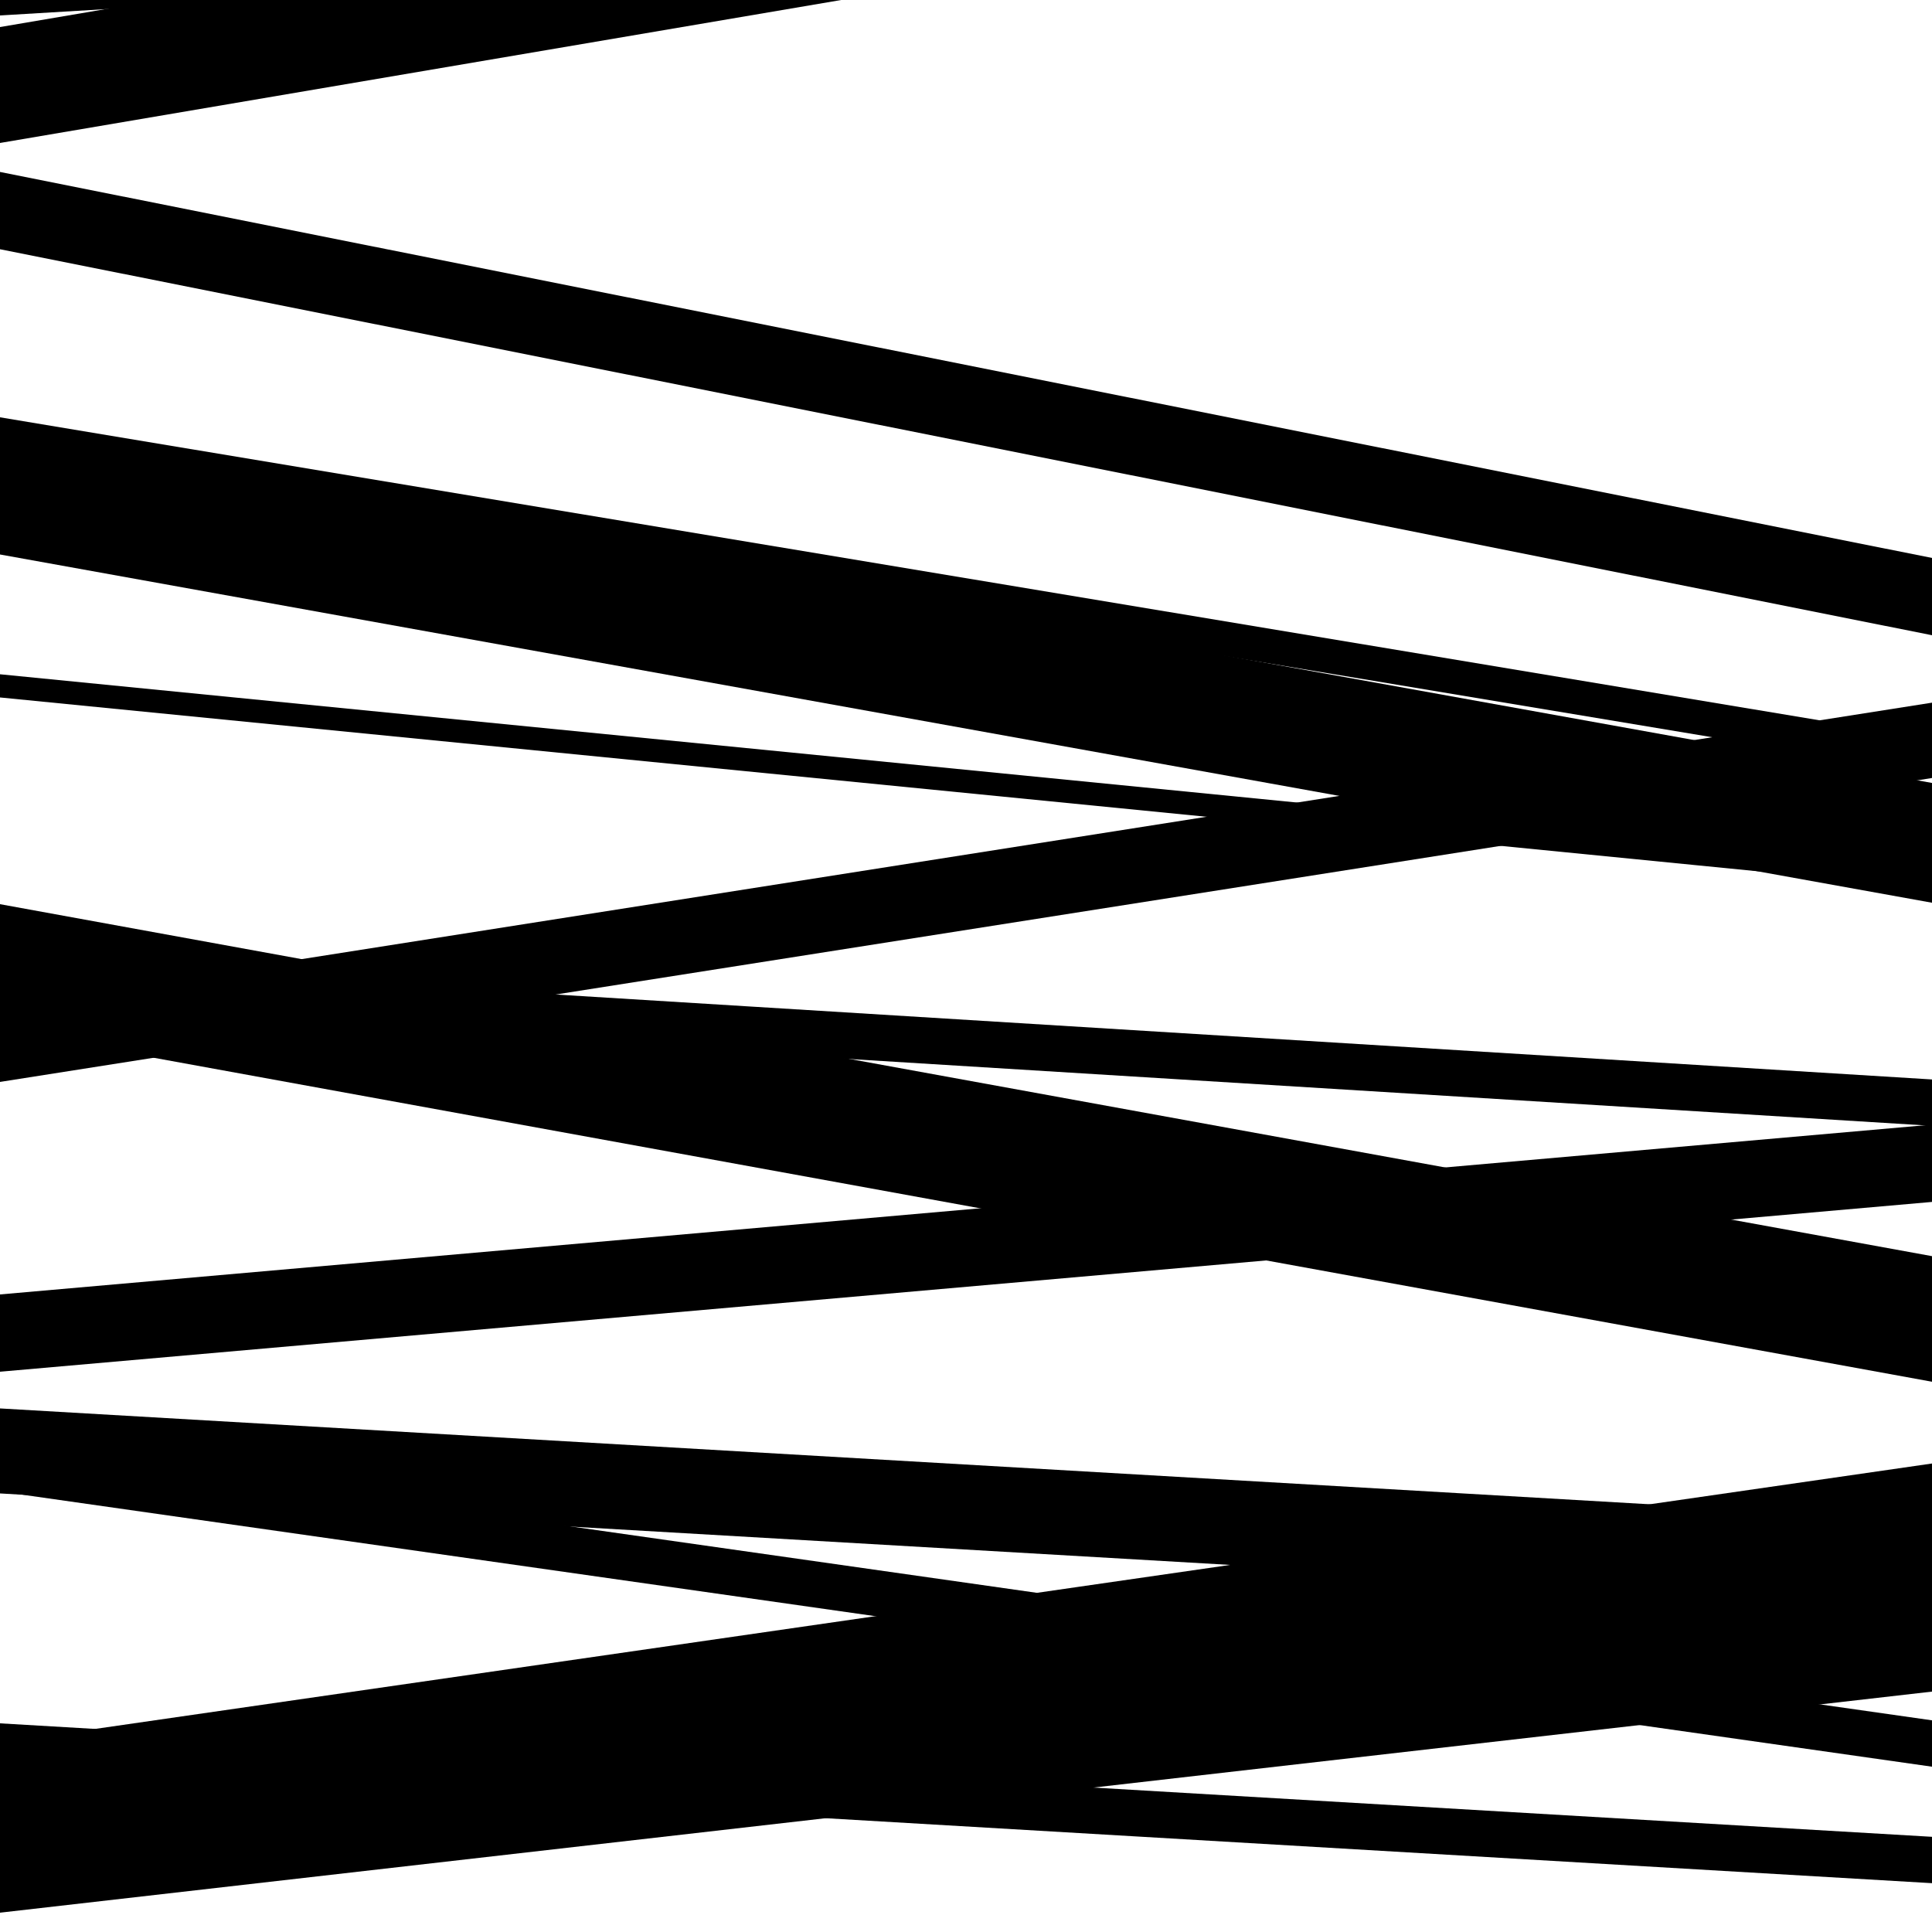
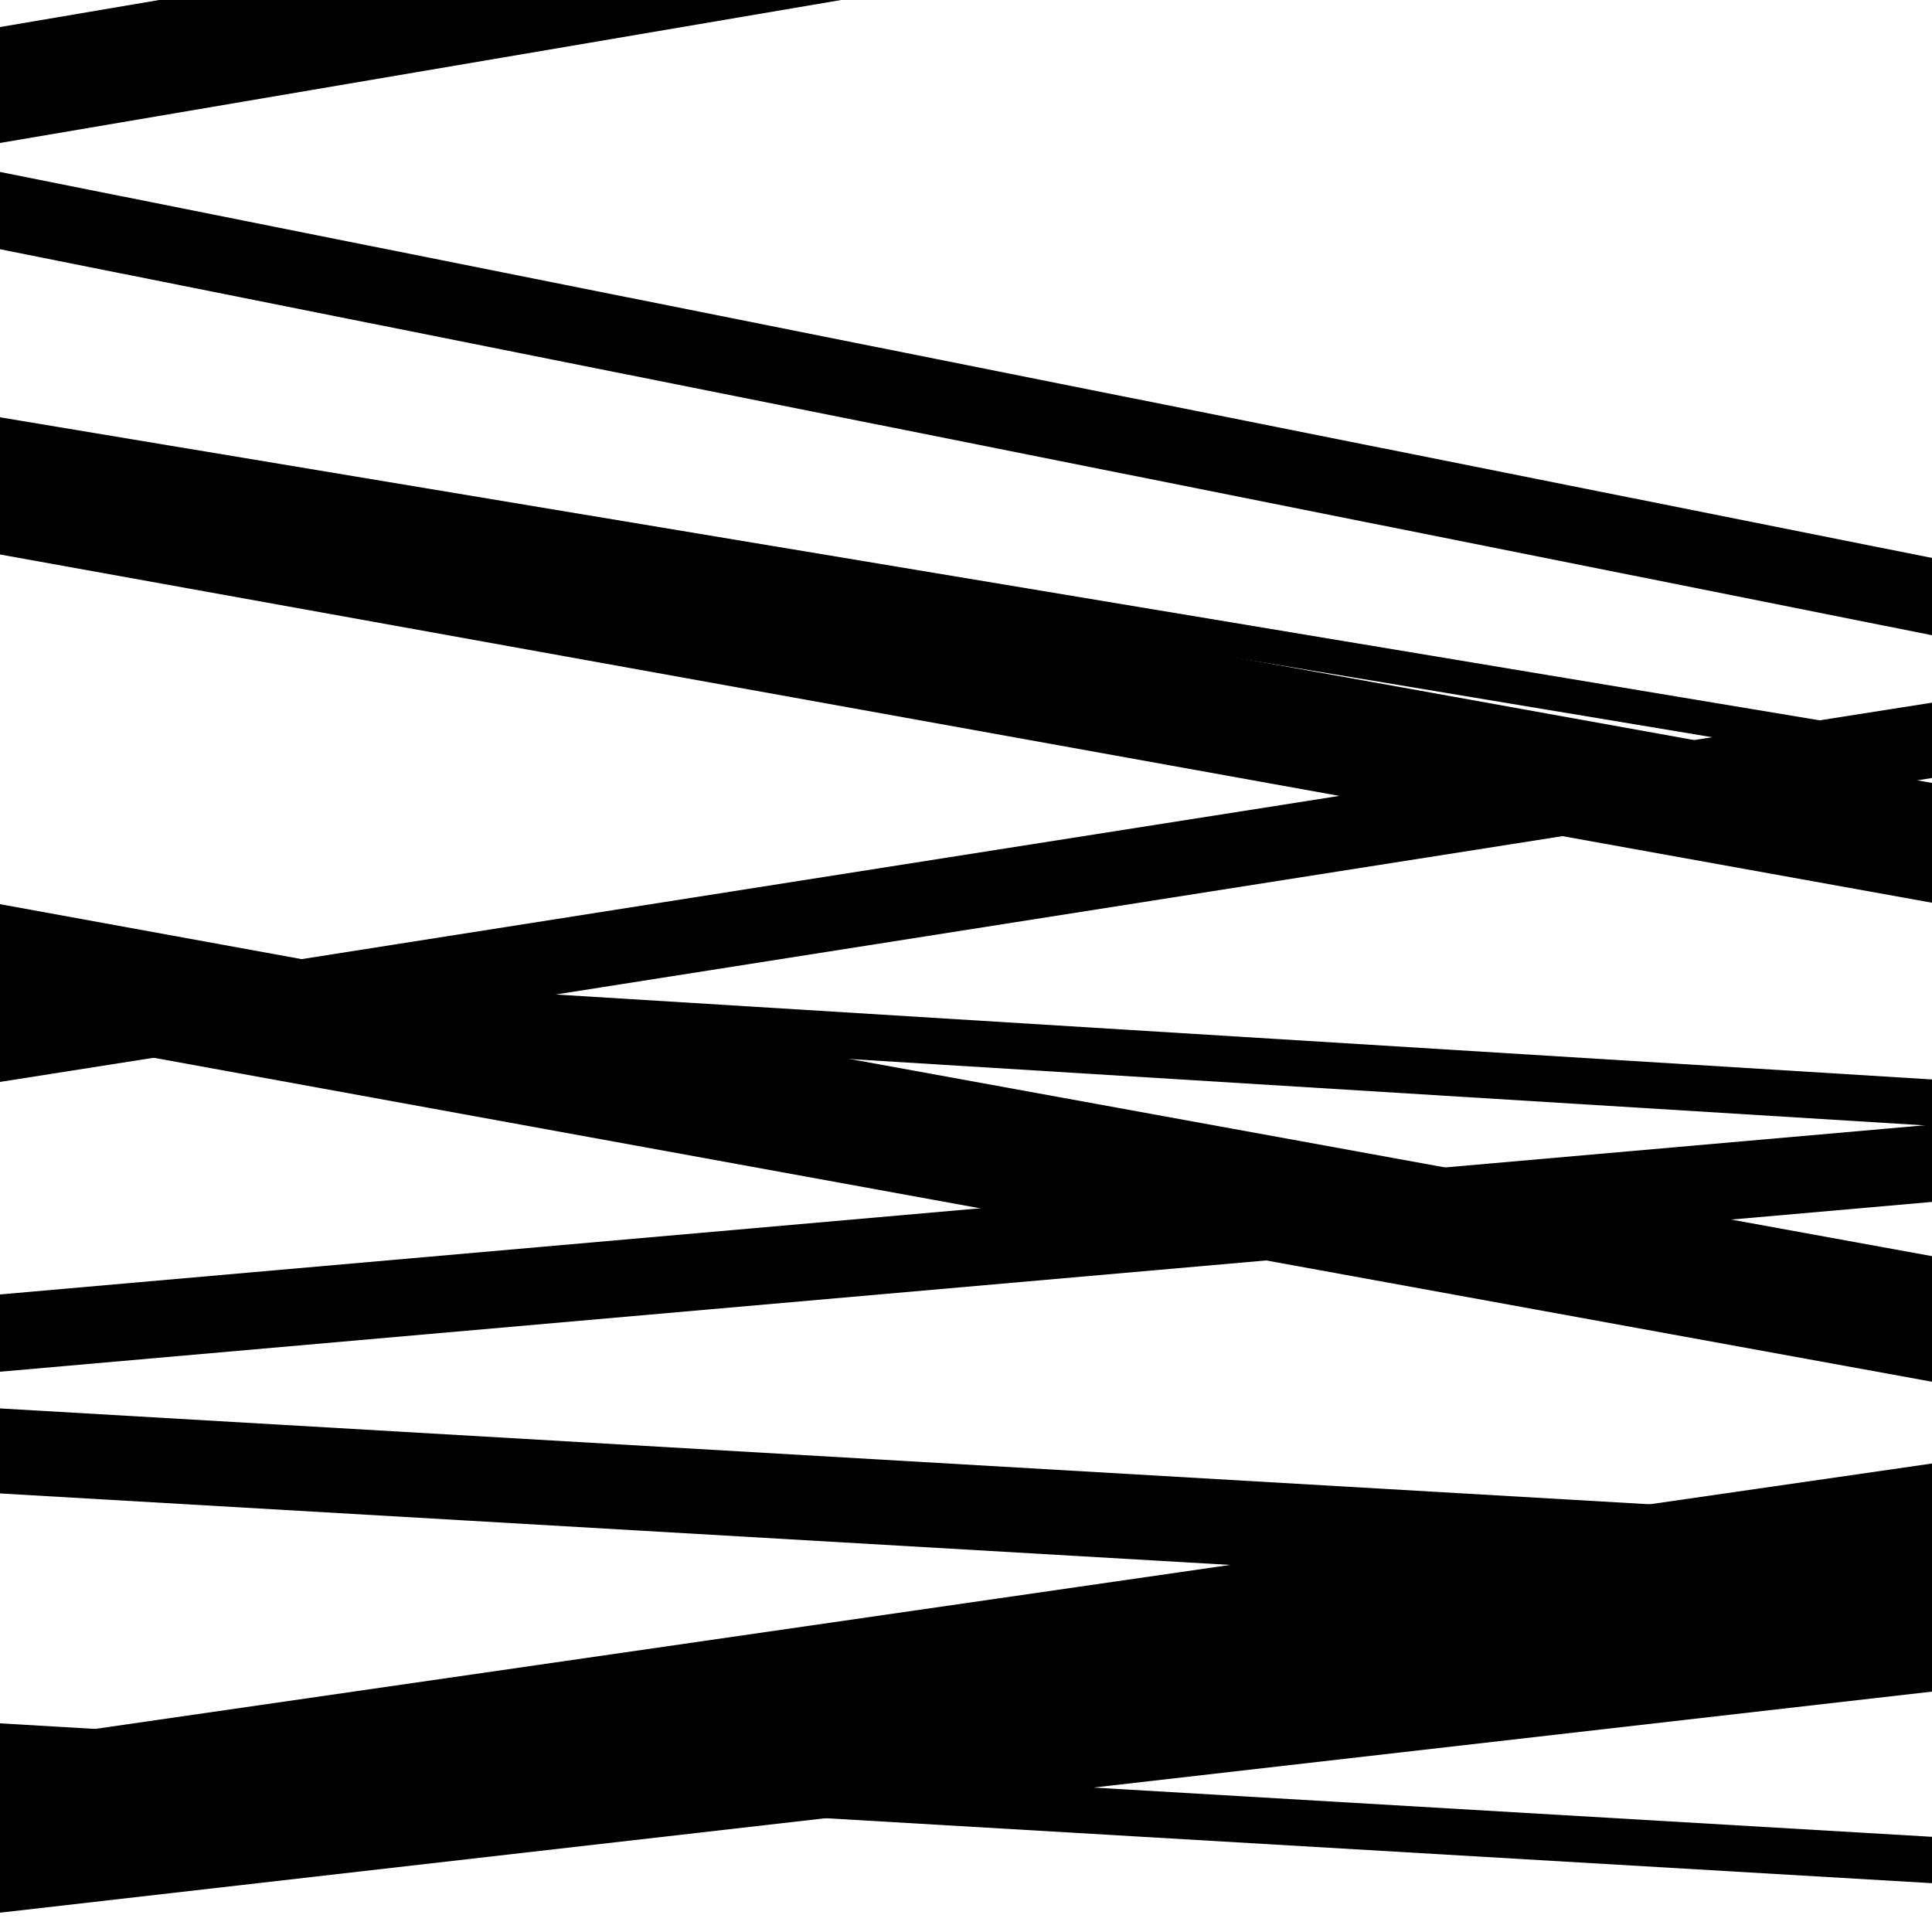
<svg xmlns="http://www.w3.org/2000/svg" viewBox="0 0 1000 1000" height="1000" width="1000">
  <rect x="0" y="0" width="1000" height="1000" fill="#ffffff" />
  <path opacity="0.8" d="M 0 990 L 1000 875.57 L 1000 814.57 L 0 929 Z" fill="hsl(283, 15%, 50%)" />
  <path opacity="0.8" d="M 0 234 L 1000 400.535 L 1000 382.535 L 0 216 Z" fill="hsl(288, 25%, 70%)" />
  <path opacity="0.8" d="M 0 521 L 1000 582.727 L 1000 558.727 L 0 497 Z" fill="hsl(293, 30%, 90%)" />
-   <path opacity="0.8" d="M 0 772 L 1000 914.441 L 1000 890.441 L 0 748 Z" fill="hsl(278, 10%, 30%)" />
-   <path opacity="0.8" d="M 0 8 L 1000 -51.868 L 1000 -117.868 L 0 -58 Z" fill="hsl(283, 15%, 50%)" />
  <path opacity="0.8" d="M 0 287 L 1000 467.256 L 1000 405.256 L 0 225 Z" fill="hsl(288, 25%, 70%)" />
  <path opacity="0.8" d="M 0 533 L 1000 715.184 L 1000 650.184 L 0 468 Z" fill="hsl(293, 30%, 90%)" />
  <path opacity="0.8" d="M 0 710 L 1000 622.112 L 1000 582.112 L 0 670 Z" fill="hsl(278, 10%, 30%)" />
  <path opacity="0.8" d="M 0 916 L 1000 974.729 L 1000 950.729 L 0 892 Z" fill="hsl(283, 15%, 50%)" />
  <path opacity="0.8" d="M 0 74 L 1000 -95.962 L 1000 -155.962 L 0 14 Z" fill="hsl(288, 25%, 70%)" />
-   <path opacity="0.8" d="M 0 361 L 1000 459.898 L 1000 447.898 L 0 349 Z" fill="hsl(293, 30%, 90%)" />
  <path opacity="0.8" d="M 0 560 L 1000 402.695 L 1000 363.695 L 0 521 Z" fill="hsl(278, 10%, 30%)" />
  <path opacity="0.8" d="M 0 773 L 1000 831.106 L 1000 787.106 L 0 729 Z" fill="hsl(283, 15%, 50%)" />
  <path opacity="0.8" d="M 0 966 L 1000 821.506 L 1000 757.506 L 0 902 Z" fill="hsl(288, 25%, 70%)" />
  <path opacity="0.8" d="M 0 129 L 1000 328.795 L 1000 288.795 L 0 89 Z" fill="hsl(293, 30%, 90%)" />
</svg>